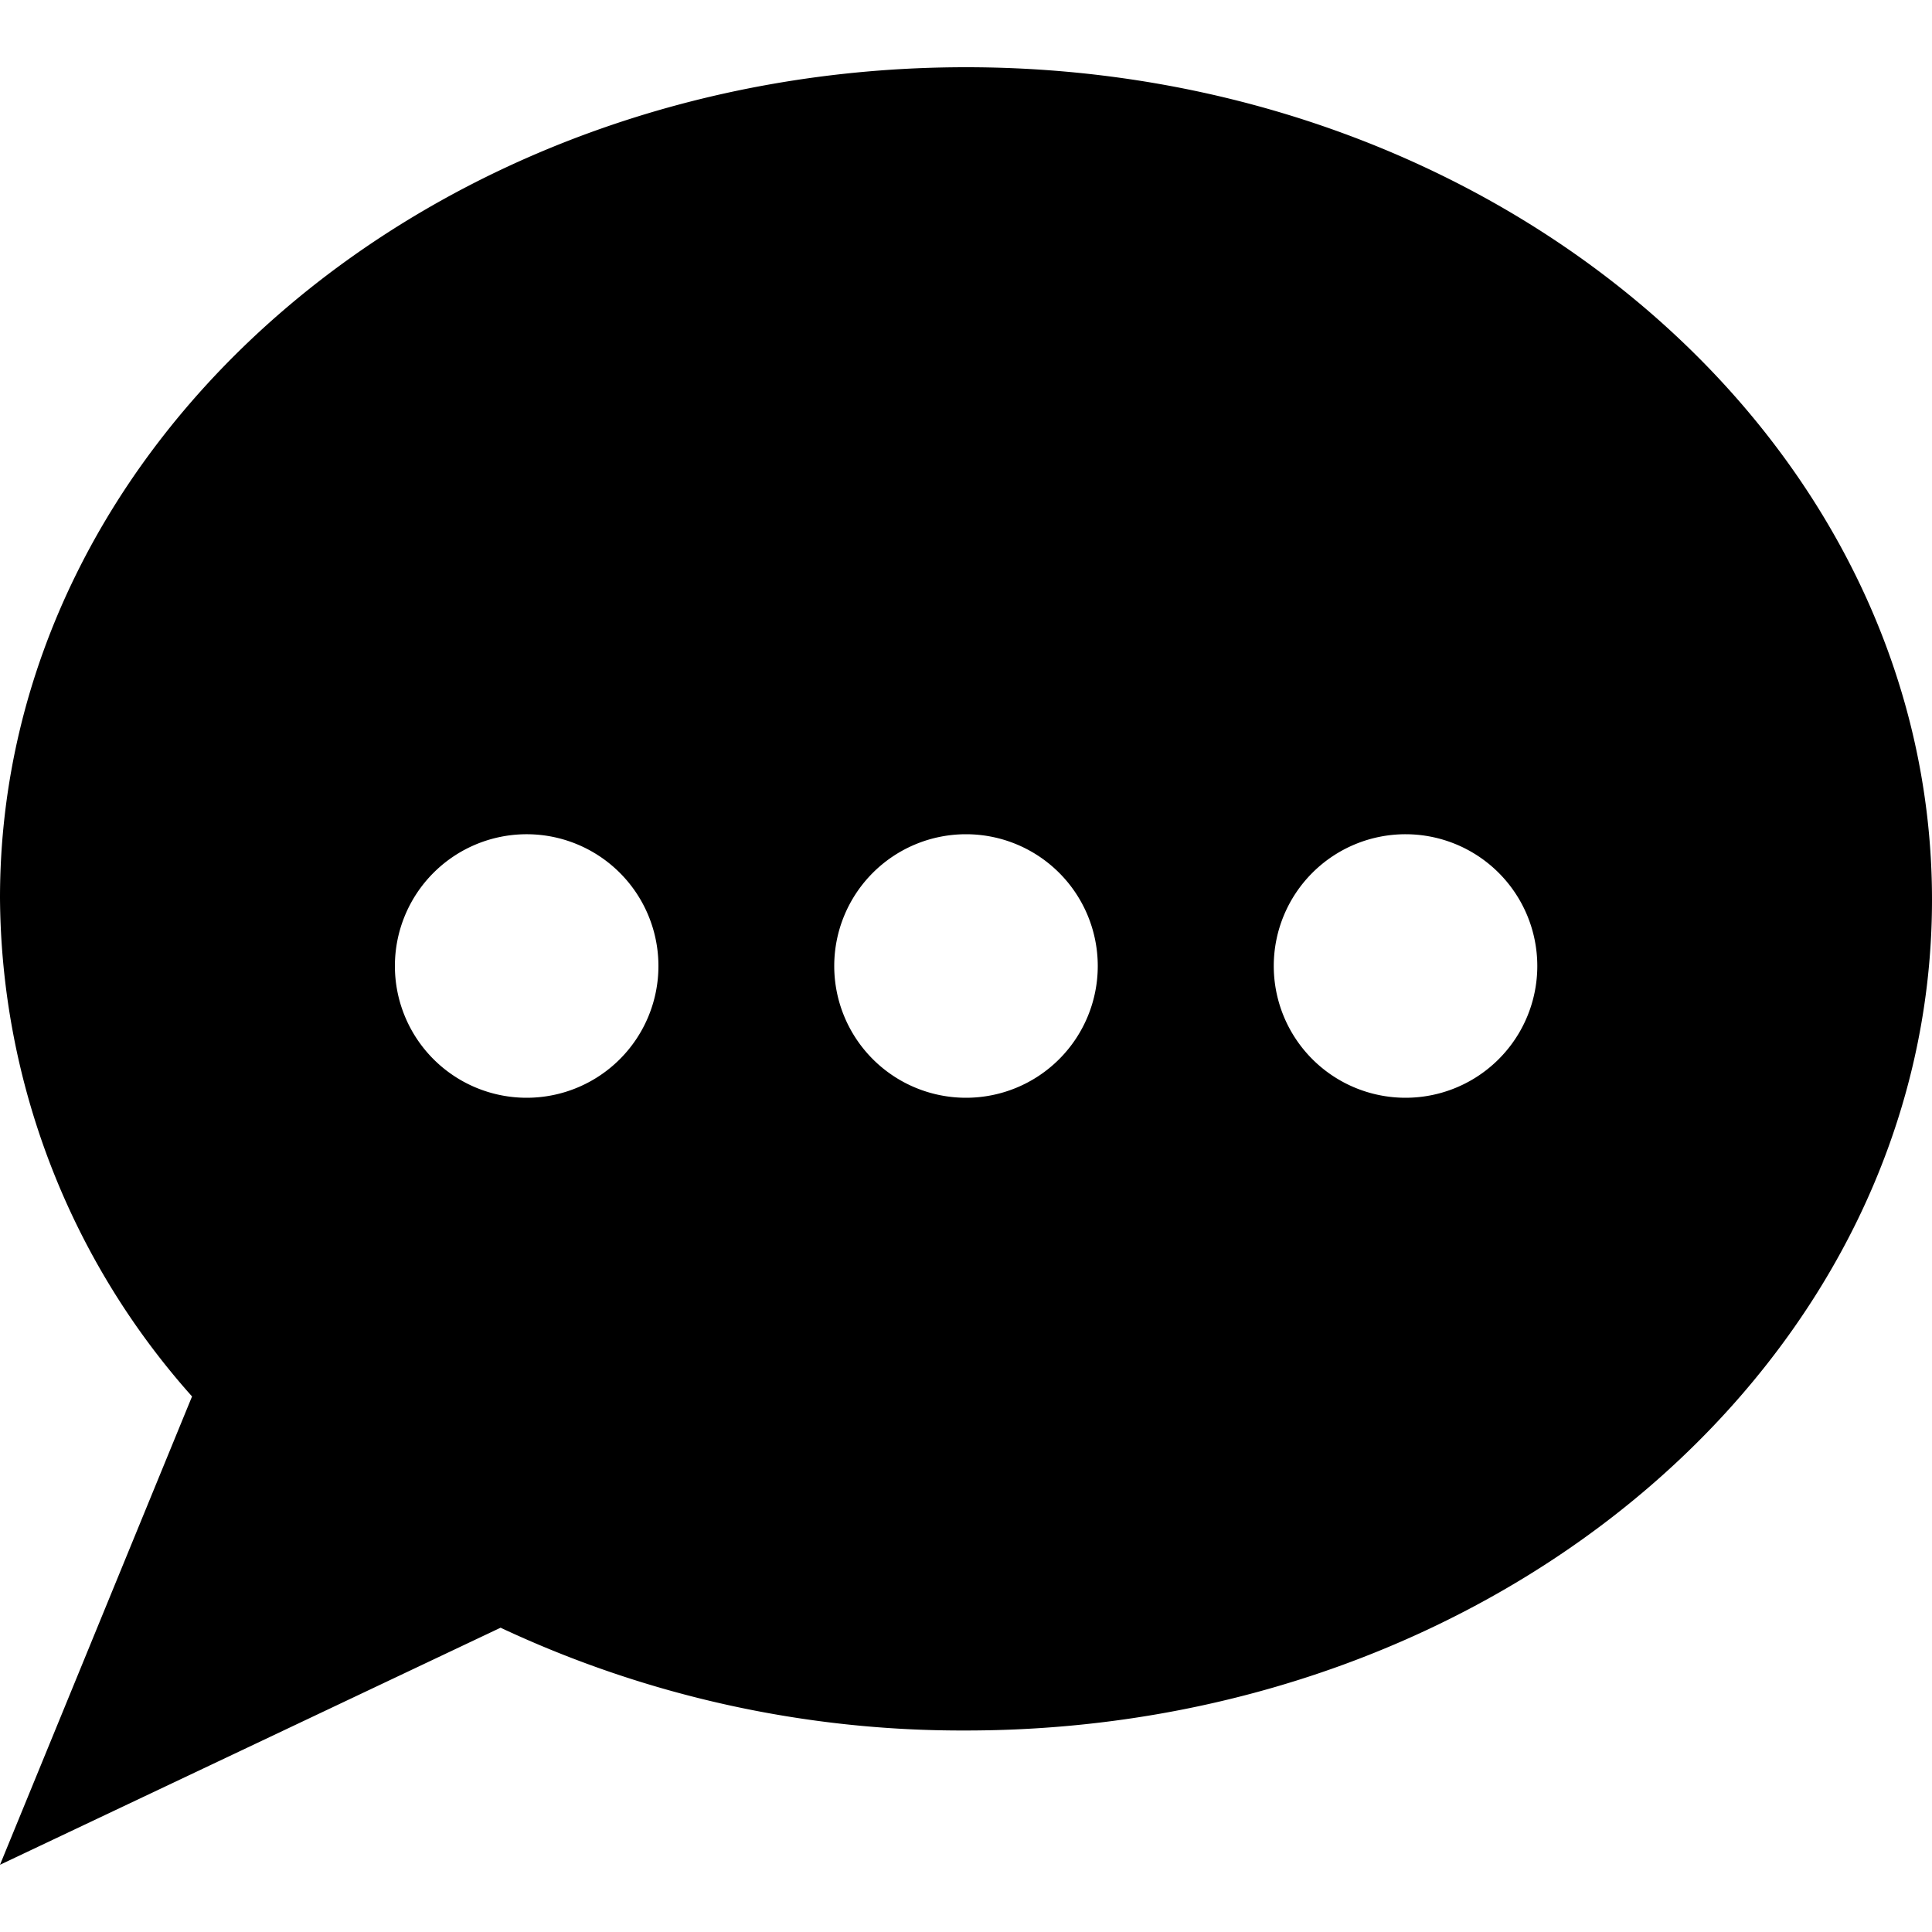
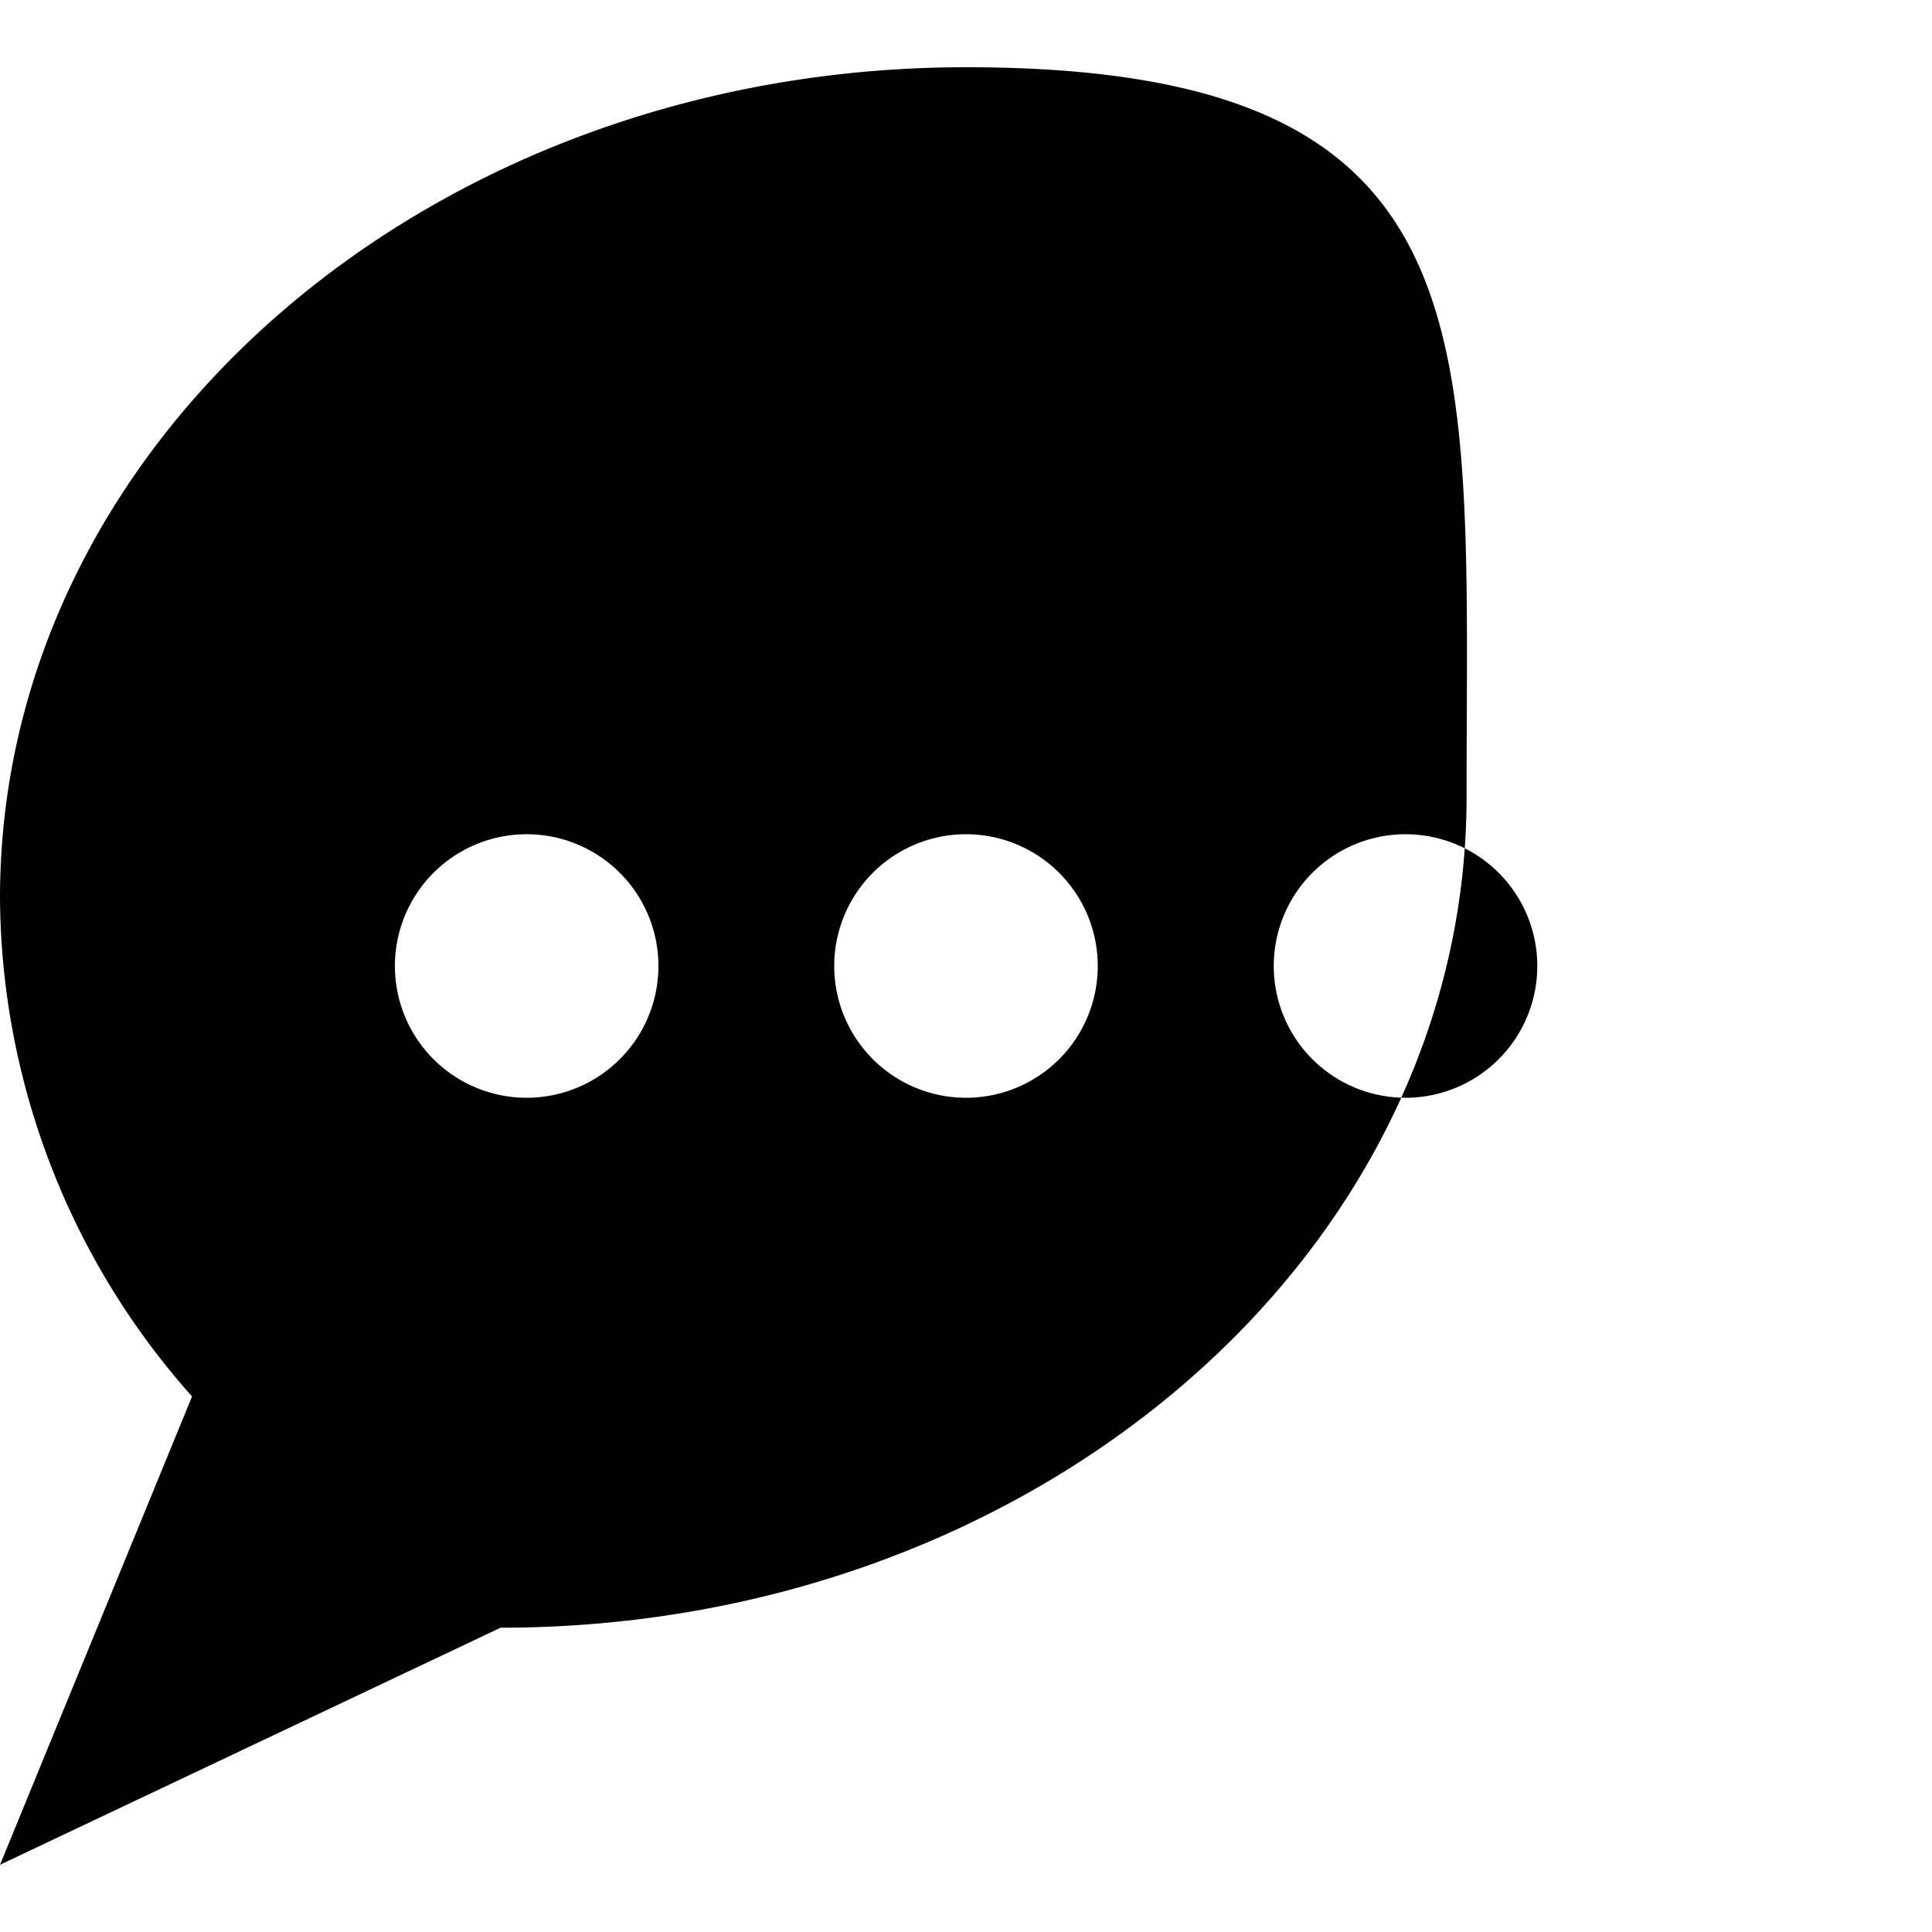
<svg xmlns="http://www.w3.org/2000/svg" viewBox="0 0 100 100">
  <title>cmn_icon</title>
  <g id="レイヤー_4" data-name="レイヤー 4">
-     <path d="M50,3.48c-27.61,0-50,19.27-50,43A39.11,39.11,0,0,0,9.94,72.28L0,96.52,25.91,84.25A56.22,56.22,0,0,0,50,89.57c27.61,0,50-19.27,50-43S77.61,3.48,50,3.48ZM27.26,56.82A6.82,6.82,0,1,1,34.08,50,6.82,6.82,0,0,1,27.26,56.82Zm22.74,0A6.82,6.82,0,1,1,56.82,50,6.82,6.82,0,0,1,50,56.82Zm22.74,0A6.82,6.82,0,1,1,79.57,50,6.82,6.82,0,0,1,72.74,56.82Z" />
+     <path d="M50,3.48c-27.61,0-50,19.27-50,43A39.11,39.11,0,0,0,9.94,72.28L0,96.52,25.91,84.25c27.61,0,50-19.27,50-43S77.61,3.48,50,3.48ZM27.26,56.82A6.82,6.82,0,1,1,34.08,50,6.82,6.82,0,0,1,27.26,56.82Zm22.74,0A6.82,6.82,0,1,1,56.82,50,6.82,6.82,0,0,1,50,56.82Zm22.74,0A6.82,6.82,0,1,1,79.57,50,6.82,6.82,0,0,1,72.74,56.82Z" />
  </g>
</svg>